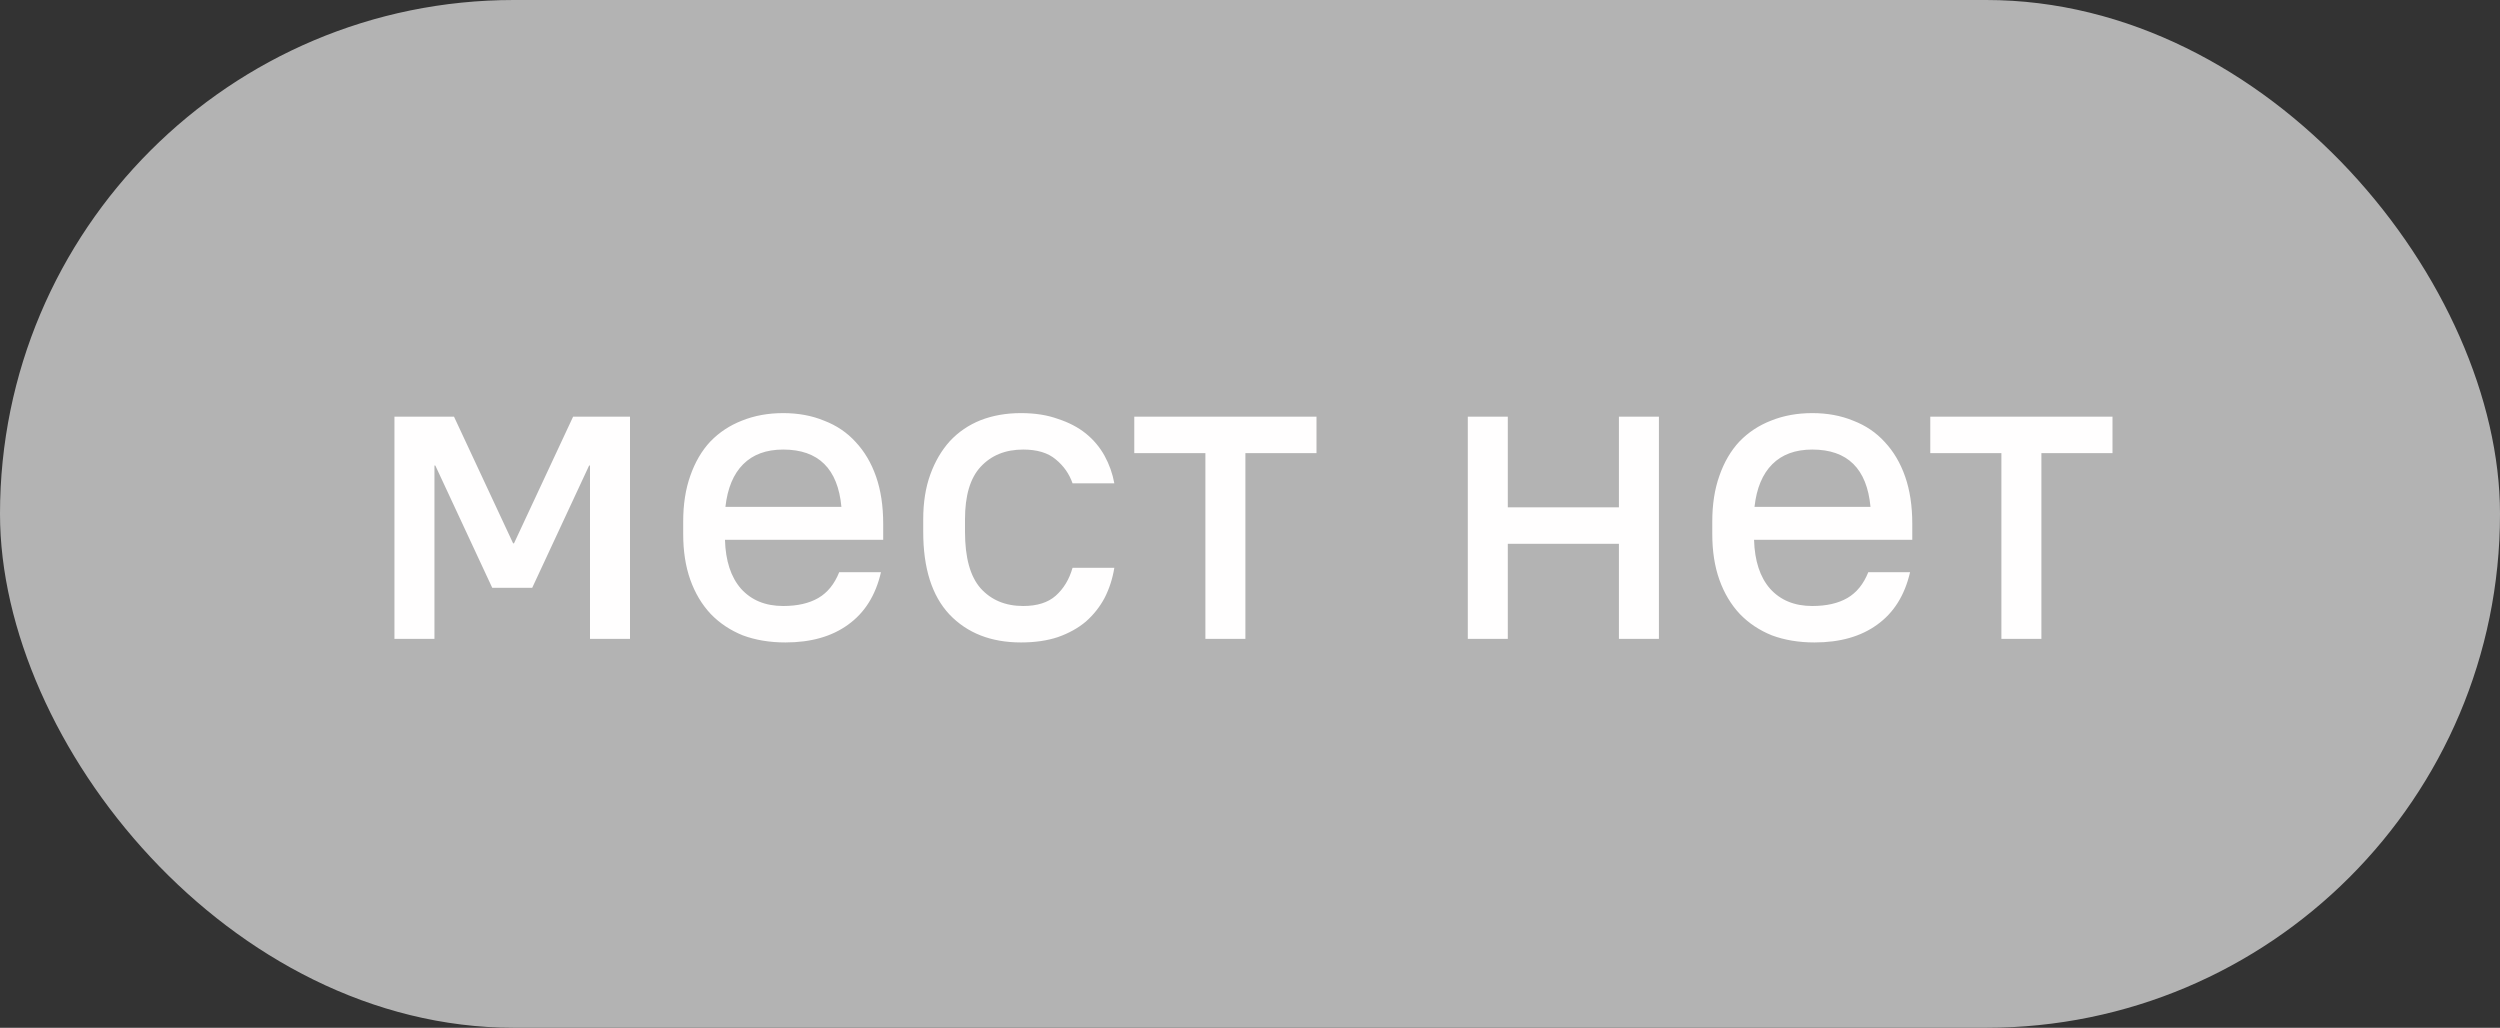
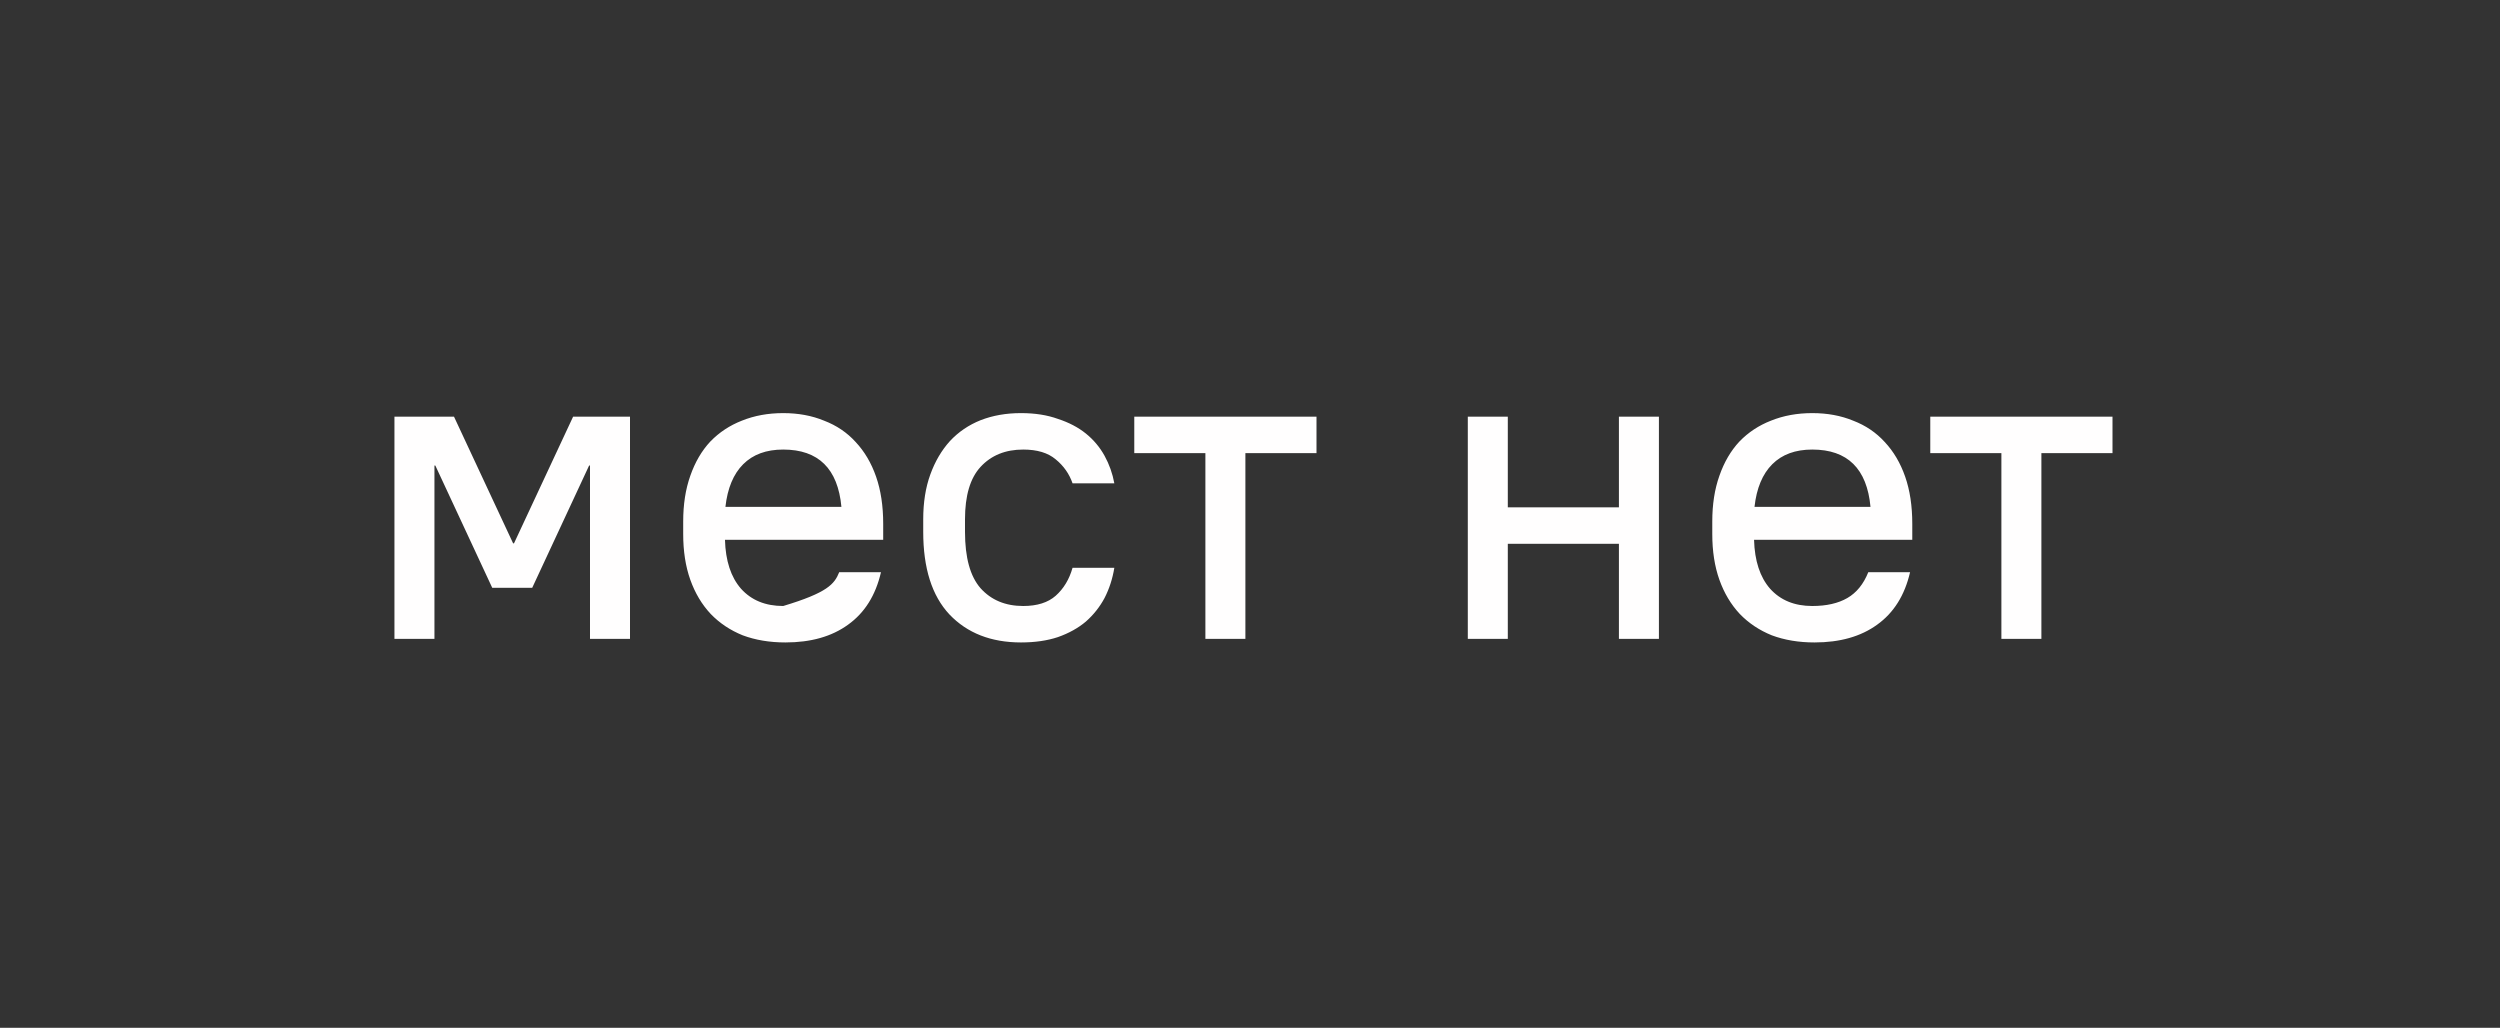
<svg xmlns="http://www.w3.org/2000/svg" width="90" height="37" viewBox="0 0 90 37" fill="none">
  <rect x="0" y="0" width="90" height="37" fill="#333333" stroke="none" />
-   <rect width="90" height="37" rx="18.5" fill="#B3B3B3" />
-   <path d="M14.2 15H16.344L18.472 19.56H18.504L20.632 15H22.68V23H21.24V16.76H21.208L19.16 21.16H17.72L15.672 16.76H15.64V23H14.2V15ZM28.275 23.128C27.71 23.128 27.198 23.043 26.739 22.872C26.291 22.691 25.907 22.435 25.587 22.104C25.267 21.763 25.022 21.352 24.851 20.872C24.68 20.392 24.595 19.843 24.595 19.224V18.776C24.595 18.157 24.68 17.608 24.851 17.128C25.022 16.637 25.262 16.227 25.571 15.896C25.891 15.565 26.27 15.315 26.707 15.144C27.155 14.963 27.651 14.872 28.195 14.872C28.739 14.872 29.23 14.963 29.667 15.144C30.115 15.315 30.494 15.571 30.803 15.912C31.123 16.253 31.368 16.669 31.539 17.16C31.71 17.651 31.795 18.216 31.795 18.856V19.432H26.099C26.12 20.189 26.312 20.776 26.675 21.192C27.048 21.608 27.555 21.816 28.195 21.816C28.707 21.816 29.128 21.72 29.459 21.528C29.79 21.336 30.04 21.027 30.211 20.6H31.715C31.523 21.432 31.128 22.061 30.531 22.488C29.944 22.915 29.192 23.128 28.275 23.128ZM28.195 16.184C27.587 16.184 27.107 16.36 26.755 16.712C26.403 17.064 26.19 17.576 26.115 18.248H30.291C30.163 16.872 29.464 16.184 28.195 16.184ZM36.756 23.128C35.678 23.128 34.82 22.792 34.18 22.12C33.55 21.448 33.236 20.456 33.236 19.144V18.696C33.236 18.088 33.321 17.549 33.492 17.08C33.662 16.611 33.897 16.211 34.196 15.88C34.505 15.549 34.873 15.299 35.3 15.128C35.737 14.957 36.222 14.872 36.756 14.872C37.257 14.872 37.7 14.941 38.084 15.08C38.478 15.208 38.814 15.384 39.092 15.608C39.369 15.832 39.593 16.099 39.764 16.408C39.934 16.717 40.052 17.048 40.116 17.4H38.612C38.494 17.059 38.292 16.771 38.004 16.536C37.726 16.301 37.337 16.184 36.836 16.184C36.196 16.184 35.684 16.392 35.3 16.808C34.926 17.213 34.74 17.843 34.74 18.696V19.144C34.74 20.072 34.926 20.749 35.3 21.176C35.684 21.603 36.196 21.816 36.836 21.816C37.337 21.816 37.726 21.693 38.004 21.448C38.292 21.192 38.494 20.856 38.612 20.44H40.116C40.052 20.835 39.934 21.197 39.764 21.528C39.593 21.848 39.369 22.131 39.092 22.376C38.814 22.611 38.478 22.797 38.084 22.936C37.7 23.064 37.257 23.128 36.756 23.128ZM43.394 16.312H40.834V15H47.394V16.312H44.834V23H43.394V16.312ZM52.841 15H54.281V18.264H58.281V15H59.721V23H58.281V19.576H54.281V23H52.841V15ZM65.322 23.128C64.757 23.128 64.245 23.043 63.786 22.872C63.338 22.691 62.954 22.435 62.634 22.104C62.314 21.763 62.069 21.352 61.898 20.872C61.727 20.392 61.642 19.843 61.642 19.224V18.776C61.642 18.157 61.727 17.608 61.898 17.128C62.069 16.637 62.309 16.227 62.618 15.896C62.938 15.565 63.316 15.315 63.754 15.144C64.202 14.963 64.698 14.872 65.242 14.872C65.786 14.872 66.276 14.963 66.714 15.144C67.162 15.315 67.54 15.571 67.85 15.912C68.17 16.253 68.415 16.669 68.586 17.16C68.757 17.651 68.842 18.216 68.842 18.856V19.432H63.146C63.167 20.189 63.359 20.776 63.722 21.192C64.095 21.608 64.602 21.816 65.242 21.816C65.754 21.816 66.175 21.72 66.506 21.528C66.837 21.336 67.087 21.027 67.258 20.6H68.762C68.57 21.432 68.175 22.061 67.578 22.488C66.991 22.915 66.239 23.128 65.322 23.128ZM65.242 16.184C64.634 16.184 64.154 16.36 63.802 16.712C63.45 17.064 63.236 17.576 63.162 18.248H67.338C67.21 16.872 66.511 16.184 65.242 16.184ZM72.05 16.312H69.49V15H76.05V16.312H73.49V23H72.05V16.312Z" fill="#FFFEFE" />
+   <path d="M14.2 15H16.344L18.472 19.56H18.504L20.632 15H22.68V23H21.24V16.76H21.208L19.16 21.16H17.72L15.672 16.76H15.64V23H14.2V15ZM28.275 23.128C27.71 23.128 27.198 23.043 26.739 22.872C26.291 22.691 25.907 22.435 25.587 22.104C25.267 21.763 25.022 21.352 24.851 20.872C24.68 20.392 24.595 19.843 24.595 19.224V18.776C24.595 18.157 24.68 17.608 24.851 17.128C25.022 16.637 25.262 16.227 25.571 15.896C25.891 15.565 26.27 15.315 26.707 15.144C27.155 14.963 27.651 14.872 28.195 14.872C28.739 14.872 29.23 14.963 29.667 15.144C30.115 15.315 30.494 15.571 30.803 15.912C31.123 16.253 31.368 16.669 31.539 17.16C31.71 17.651 31.795 18.216 31.795 18.856V19.432H26.099C26.12 20.189 26.312 20.776 26.675 21.192C27.048 21.608 27.555 21.816 28.195 21.816C29.79 21.336 30.04 21.027 30.211 20.6H31.715C31.523 21.432 31.128 22.061 30.531 22.488C29.944 22.915 29.192 23.128 28.275 23.128ZM28.195 16.184C27.587 16.184 27.107 16.36 26.755 16.712C26.403 17.064 26.19 17.576 26.115 18.248H30.291C30.163 16.872 29.464 16.184 28.195 16.184ZM36.756 23.128C35.678 23.128 34.82 22.792 34.18 22.12C33.55 21.448 33.236 20.456 33.236 19.144V18.696C33.236 18.088 33.321 17.549 33.492 17.08C33.662 16.611 33.897 16.211 34.196 15.88C34.505 15.549 34.873 15.299 35.3 15.128C35.737 14.957 36.222 14.872 36.756 14.872C37.257 14.872 37.7 14.941 38.084 15.08C38.478 15.208 38.814 15.384 39.092 15.608C39.369 15.832 39.593 16.099 39.764 16.408C39.934 16.717 40.052 17.048 40.116 17.4H38.612C38.494 17.059 38.292 16.771 38.004 16.536C37.726 16.301 37.337 16.184 36.836 16.184C36.196 16.184 35.684 16.392 35.3 16.808C34.926 17.213 34.74 17.843 34.74 18.696V19.144C34.74 20.072 34.926 20.749 35.3 21.176C35.684 21.603 36.196 21.816 36.836 21.816C37.337 21.816 37.726 21.693 38.004 21.448C38.292 21.192 38.494 20.856 38.612 20.44H40.116C40.052 20.835 39.934 21.197 39.764 21.528C39.593 21.848 39.369 22.131 39.092 22.376C38.814 22.611 38.478 22.797 38.084 22.936C37.7 23.064 37.257 23.128 36.756 23.128ZM43.394 16.312H40.834V15H47.394V16.312H44.834V23H43.394V16.312ZM52.841 15H54.281V18.264H58.281V15H59.721V23H58.281V19.576H54.281V23H52.841V15ZM65.322 23.128C64.757 23.128 64.245 23.043 63.786 22.872C63.338 22.691 62.954 22.435 62.634 22.104C62.314 21.763 62.069 21.352 61.898 20.872C61.727 20.392 61.642 19.843 61.642 19.224V18.776C61.642 18.157 61.727 17.608 61.898 17.128C62.069 16.637 62.309 16.227 62.618 15.896C62.938 15.565 63.316 15.315 63.754 15.144C64.202 14.963 64.698 14.872 65.242 14.872C65.786 14.872 66.276 14.963 66.714 15.144C67.162 15.315 67.54 15.571 67.85 15.912C68.17 16.253 68.415 16.669 68.586 17.16C68.757 17.651 68.842 18.216 68.842 18.856V19.432H63.146C63.167 20.189 63.359 20.776 63.722 21.192C64.095 21.608 64.602 21.816 65.242 21.816C65.754 21.816 66.175 21.72 66.506 21.528C66.837 21.336 67.087 21.027 67.258 20.6H68.762C68.57 21.432 68.175 22.061 67.578 22.488C66.991 22.915 66.239 23.128 65.322 23.128ZM65.242 16.184C64.634 16.184 64.154 16.36 63.802 16.712C63.45 17.064 63.236 17.576 63.162 18.248H67.338C67.21 16.872 66.511 16.184 65.242 16.184ZM72.05 16.312H69.49V15H76.05V16.312H73.49V23H72.05V16.312Z" fill="#FFFEFE" />
</svg>